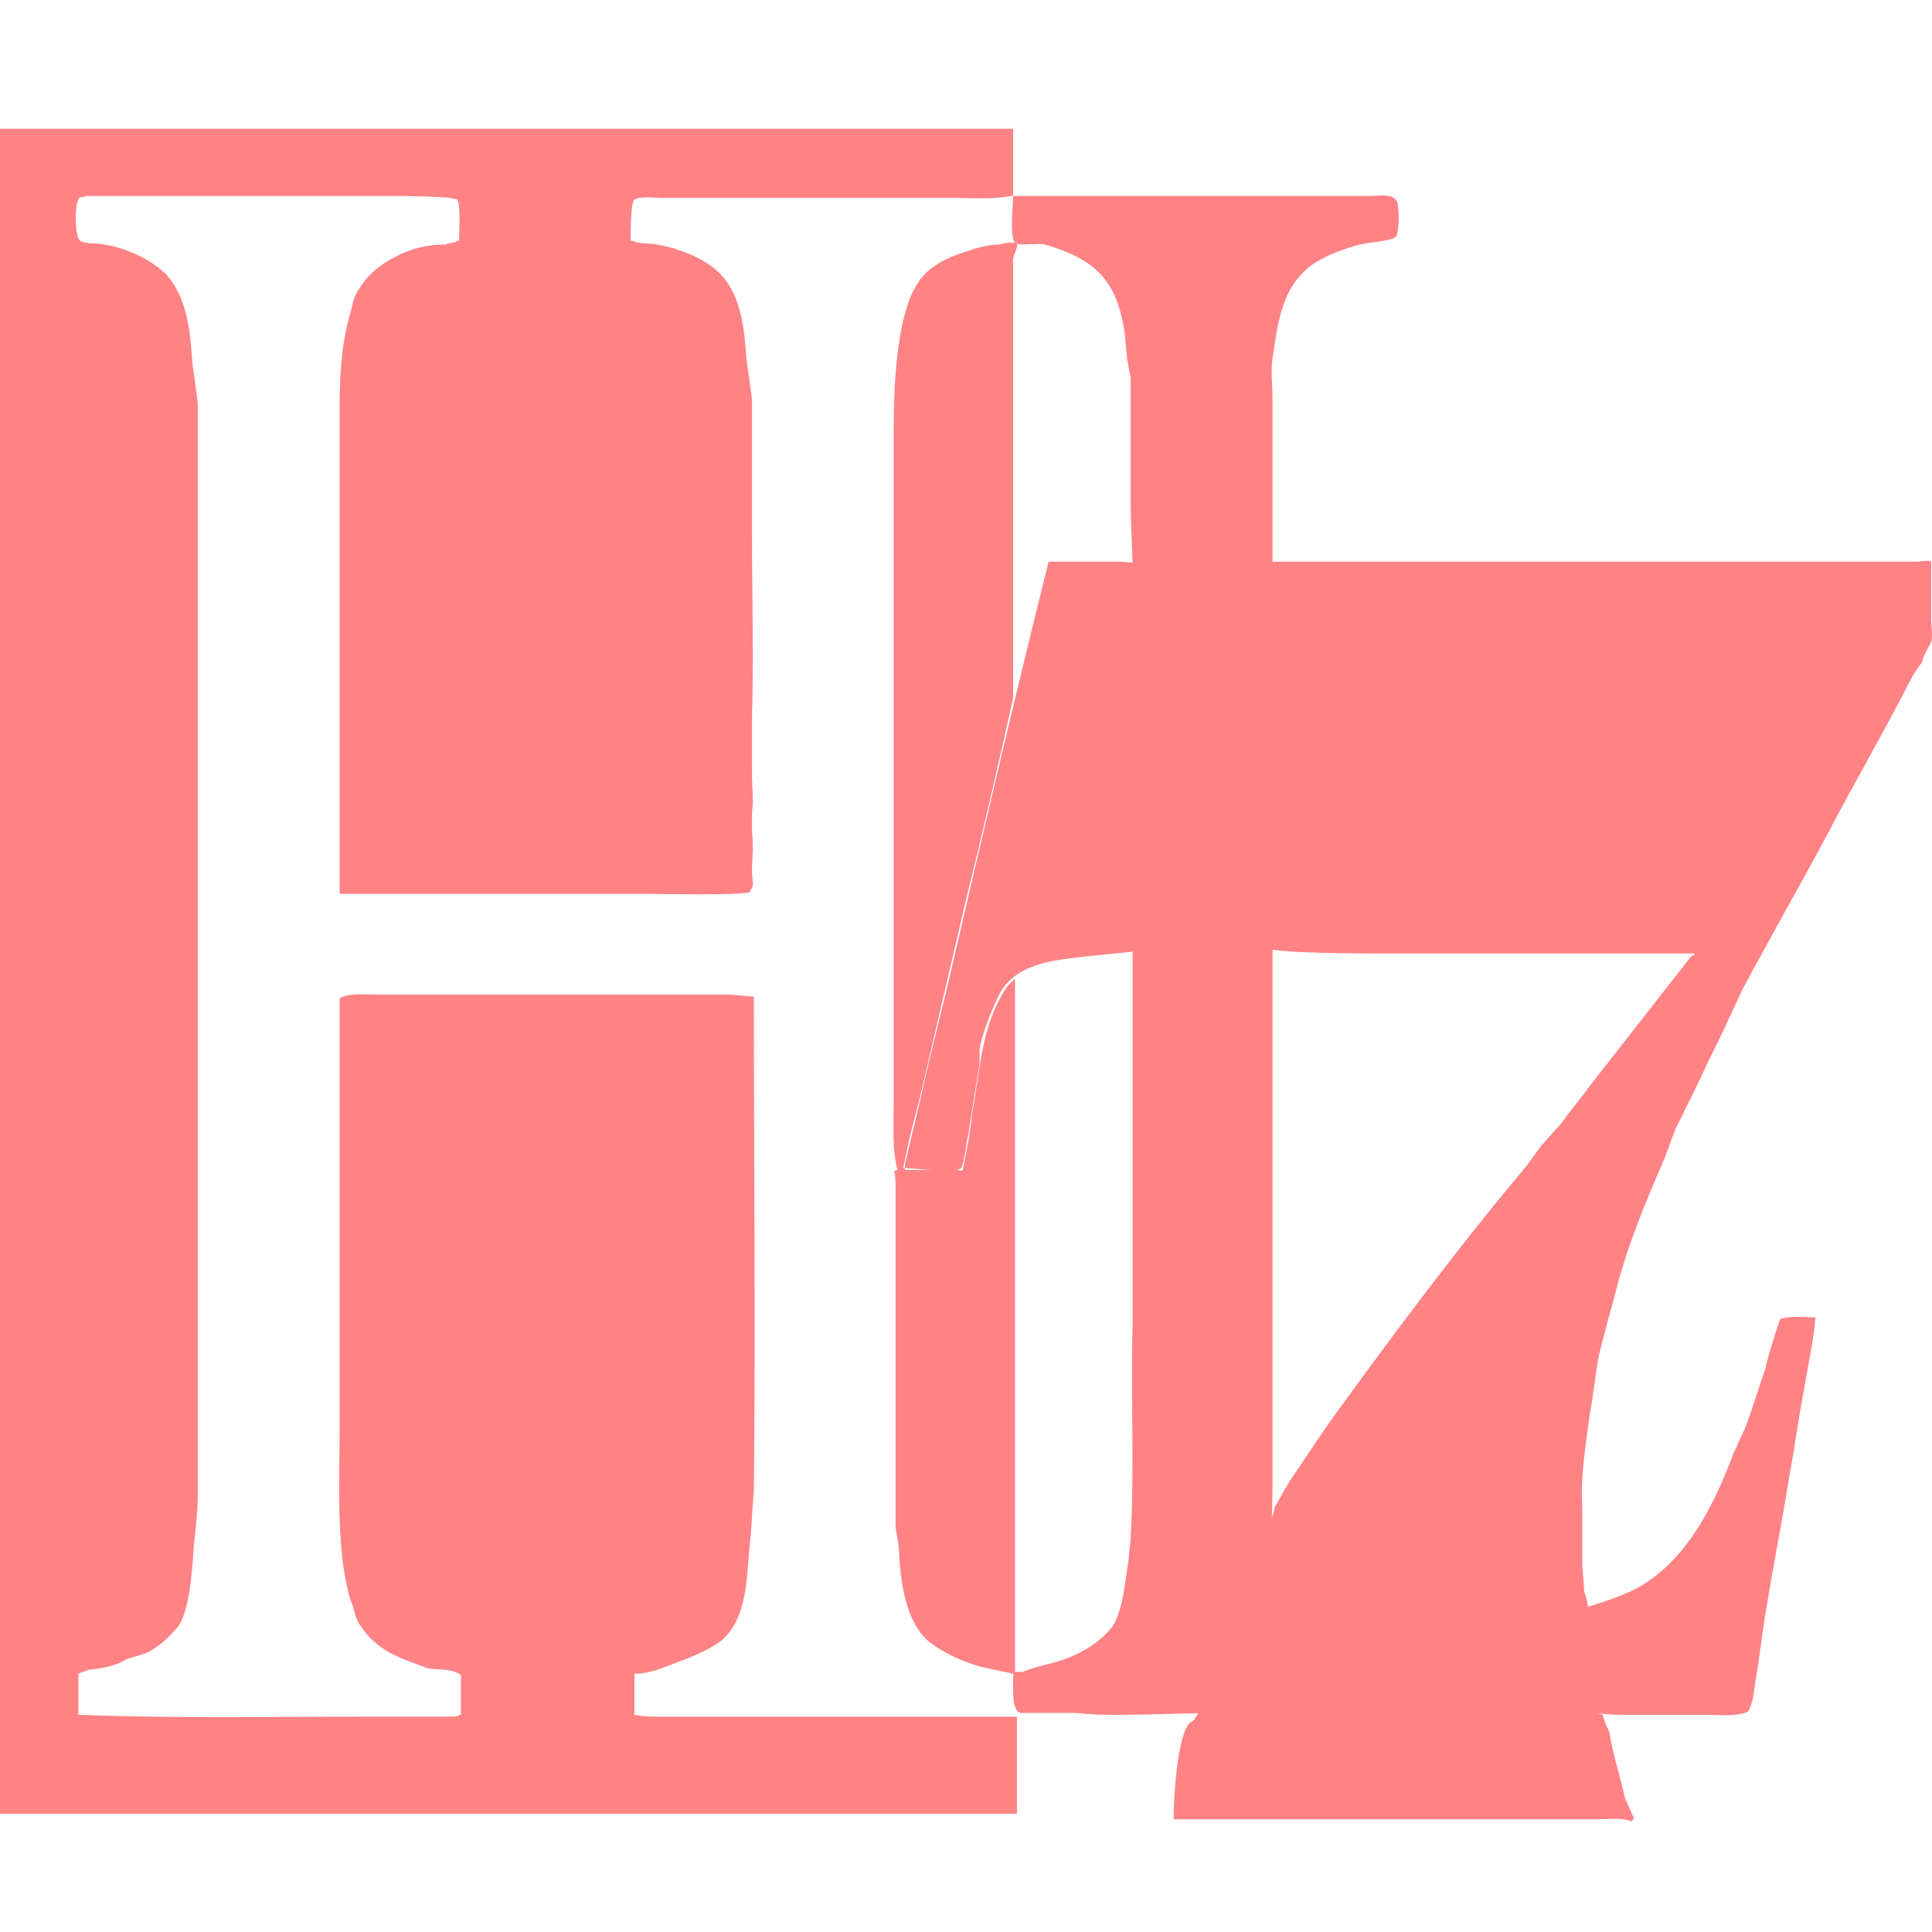
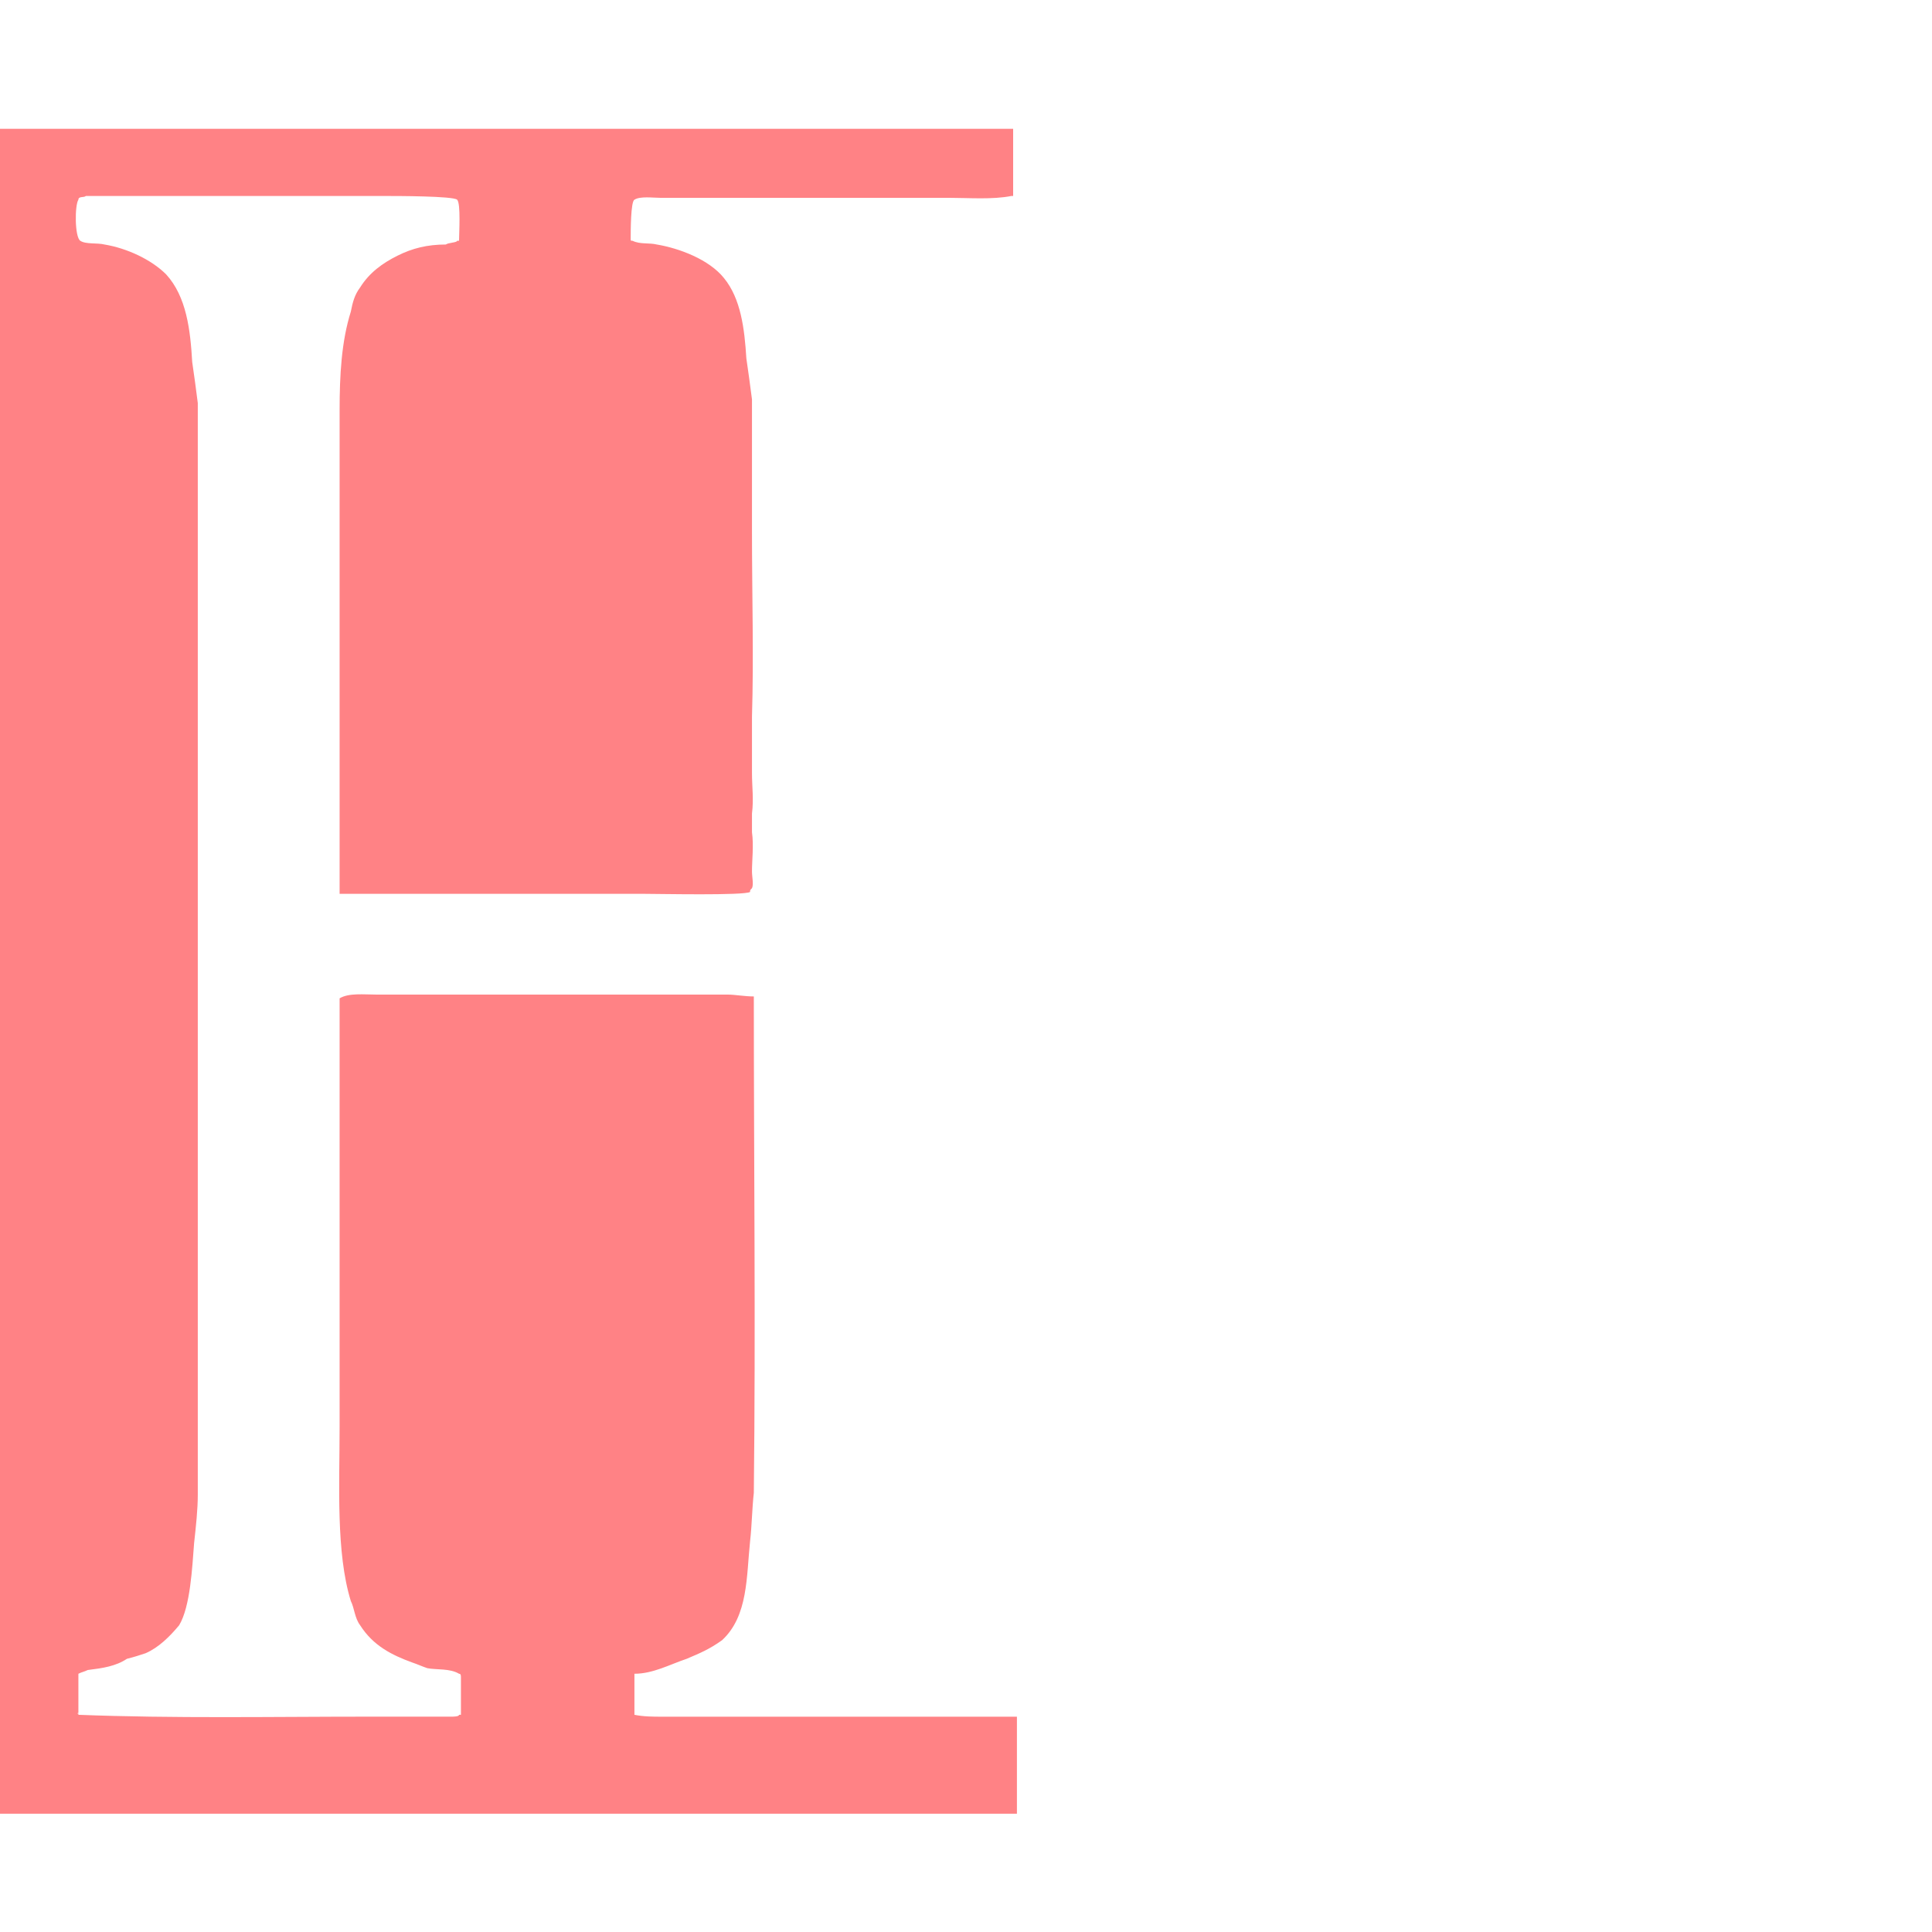
<svg xmlns="http://www.w3.org/2000/svg" width="45" height="45" viewBox="0 0 45 45" fill="none">
  <path fill-rule="evenodd" clip-rule="evenodd" d="M0 3H23.598V4.565H23.555C23.12 4.652 22.555 4.608 22.121 4.608H15.385C15.211 4.608 14.907 4.565 14.777 4.652C14.69 4.695 14.69 5.39 14.69 5.564C14.69 5.608 14.69 5.608 14.733 5.608C14.907 5.695 15.124 5.651 15.298 5.695C15.819 5.782 16.515 6.042 16.863 6.477C17.254 6.955 17.341 7.65 17.384 8.346C17.428 8.65 17.471 8.954 17.515 9.302V12.388C17.515 13.865 17.558 15.299 17.515 16.69V17.994C17.515 18.342 17.558 18.602 17.515 18.95V19.384C17.558 19.689 17.515 20.037 17.515 20.297C17.515 20.427 17.558 20.601 17.515 20.688C17.471 20.732 17.471 20.732 17.471 20.775C17.341 20.862 15.341 20.819 14.994 20.819H7.91V9.563C7.91 8.737 7.953 7.955 8.171 7.26C8.214 7.042 8.258 6.868 8.388 6.695C8.606 6.347 8.91 6.13 9.257 5.956C9.605 5.782 9.953 5.695 10.387 5.695C10.431 5.652 10.648 5.652 10.648 5.608H10.692C10.692 5.434 10.735 4.739 10.648 4.652C10.561 4.565 9.214 4.565 8.997 4.565H2C1.956 4.608 1.826 4.565 1.826 4.652C1.739 4.782 1.739 5.521 1.87 5.608C2 5.695 2.261 5.652 2.434 5.695C2.956 5.782 3.521 6.043 3.869 6.39C4.347 6.912 4.434 7.694 4.477 8.433C4.521 8.737 4.564 9.041 4.607 9.389V34.813C4.607 35.16 4.564 35.552 4.521 35.943C4.477 36.508 4.434 37.42 4.173 37.855C3.956 38.116 3.695 38.376 3.391 38.507C3.26 38.55 3.13 38.594 2.956 38.637C2.695 38.811 2.391 38.855 2.044 38.898C1.956 38.941 1.913 38.941 1.826 38.985V39.898C1.826 39.941 1.783 39.898 1.826 39.898V39.941C4.043 40.028 6.346 39.984 8.606 39.984H10.518C10.562 39.984 10.692 39.984 10.692 39.941H10.736V39.072C10.736 39.028 10.736 38.985 10.692 38.985C10.475 38.855 10.17 38.898 9.953 38.855C9.823 38.811 9.736 38.768 9.605 38.724C9.127 38.55 8.692 38.333 8.388 37.855C8.258 37.681 8.258 37.464 8.171 37.29C7.823 36.16 7.91 34.596 7.91 33.248V23.253C8.127 23.123 8.475 23.166 8.779 23.166H16.95C17.124 23.166 17.341 23.209 17.558 23.209C17.558 27.12 17.602 30.902 17.558 34.77C17.515 35.16 17.515 35.508 17.471 35.899C17.384 36.725 17.428 37.638 16.819 38.203C16.515 38.42 16.298 38.507 15.994 38.637C15.602 38.768 15.211 38.985 14.777 38.985V39.941C14.994 39.985 15.211 39.985 15.429 39.985H23.686V42.245H0V3Z" fill="#FF8285" />
-   <path fill-rule="evenodd" clip-rule="evenodd" d="M23.642 5.651C23.772 5.695 23.598 5.912 23.598 6.043V16.255C23.251 17.82 22.903 19.341 22.512 20.905C22.164 22.383 21.816 23.904 21.469 25.382C21.382 25.773 21.252 26.207 21.165 26.599C21.121 26.816 21.077 27.033 21.034 27.207H21.077V27.25H22.294C22.338 27.25 22.425 27.294 22.425 27.25C22.512 26.816 22.599 26.381 22.642 25.947C22.816 24.991 22.859 24.035 23.294 23.252C23.337 23.165 23.511 22.861 23.598 22.861C23.598 22.817 23.598 22.817 23.642 22.817V38.984H23.598C23.381 38.941 23.207 38.898 22.99 38.854C22.555 38.767 21.947 38.506 21.599 38.202C21.121 37.768 20.991 36.942 20.947 36.29C20.947 36.072 20.904 35.812 20.86 35.595V33.943V31.509V27.685C20.86 27.642 20.86 27.294 20.817 27.294C20.86 27.25 20.904 27.25 20.904 27.25C20.773 26.773 20.817 26.121 20.817 25.599V21.775V9.997C20.817 9.085 20.86 8.259 21.034 7.476C21.121 7.129 21.208 6.824 21.425 6.52C21.686 6.173 22.077 5.999 22.468 5.869C22.729 5.782 22.99 5.695 23.294 5.695C23.381 5.651 23.555 5.651 23.642 5.651Z" fill="#FF8285" />
-   <path fill-rule="evenodd" clip-rule="evenodd" d="M24.424 13.083H26.032C26.206 13.083 26.597 13.127 26.727 13.127C26.727 16.125 27.031 19.167 26.38 22.166C25.945 22.209 25.554 22.253 25.119 22.296C24.424 22.383 23.685 22.47 23.294 23.122C23.12 23.47 22.903 23.991 22.816 24.426V24.774C22.729 25.295 22.642 25.86 22.555 26.425C22.511 26.556 22.468 27.12 22.381 27.207C22.25 27.337 21.295 27.207 21.077 27.207V27.12C21.208 26.556 21.338 26.034 21.468 25.469C21.686 24.47 21.946 23.513 22.164 22.557C22.903 19.384 23.642 16.212 24.424 13.083ZM29.813 13.083H44.633C44.676 13.083 44.98 13.039 44.98 13.083V14.43C44.98 14.604 45.024 14.821 44.98 14.952C44.894 15.125 44.807 15.256 44.763 15.43C44.59 15.647 44.459 15.908 44.329 16.168C43.763 17.255 43.155 18.298 42.59 19.384C41.938 20.601 41.243 21.818 40.591 23.035C40.33 23.6 40.069 24.165 39.765 24.773C39.548 25.251 39.287 25.773 39.026 26.294C38.94 26.512 38.853 26.772 38.766 26.989C38.331 27.989 37.897 29.032 37.636 30.075C37.5 30.566 37.37 31.059 37.245 31.552C37.158 31.987 37.114 32.508 37.028 32.943C36.941 33.639 36.81 34.334 36.854 35.116V36.377C36.854 36.594 36.897 36.854 36.897 37.072C36.941 37.159 37.028 37.506 36.984 37.637C36.984 37.637 36.897 37.767 36.897 37.811C36.723 38.028 35.028 38.288 34.594 38.332C33.812 38.332 32.725 38.202 31.899 38.202C31.508 38.158 30.856 38.158 30.465 38.028C30.248 37.984 29.944 37.593 29.813 37.376C29.552 36.942 29.466 36.29 29.509 35.768C29.509 35.551 29.683 35.29 29.683 35.116C29.813 34.899 29.901 34.725 30.031 34.508C30.335 34.073 30.639 33.596 30.943 33.161C32.42 31.118 33.942 29.076 35.55 27.163C35.68 26.989 35.767 26.859 35.897 26.686C36.028 26.555 36.158 26.381 36.332 26.207C36.549 25.903 36.81 25.599 37.027 25.295L39.374 22.296C39.417 22.253 39.417 22.253 39.461 22.253V22.209H32.247C31.899 22.209 29.639 22.209 29.509 22.078C29.422 21.992 29.292 20.036 29.292 19.732C29.292 17.515 29.378 15.299 29.378 13.082C29.422 13.083 29.769 13.083 29.813 13.083ZM27.727 40.114C27.857 40.114 27.988 39.637 28.118 39.637C28.292 39.549 29.074 39.68 29.335 39.68C30.726 39.68 32.029 39.549 33.42 39.549C33.507 39.549 33.811 39.68 33.941 39.68C34.246 39.68 34.463 39.419 34.767 39.462C34.897 39.376 37.244 39.897 37.331 39.941C37.331 39.984 37.418 40.201 37.418 40.201C37.505 40.332 37.505 40.506 37.548 40.679C37.635 41.07 37.766 41.505 37.853 41.896C37.94 42.07 37.983 42.201 38.07 42.374H38.026C38.026 42.418 38.026 42.418 37.983 42.418C37.766 42.331 37.505 42.374 37.244 42.374H27.336C27.336 41.853 27.423 40.375 27.727 40.114Z" fill="#FF8285" />
-   <path fill-rule="evenodd" clip-rule="evenodd" d="M23.598 4.565H31.899C32.073 4.565 32.333 4.521 32.464 4.608C32.507 4.651 32.551 4.695 32.551 4.738C32.594 4.912 32.594 5.434 32.507 5.521C32.42 5.608 31.855 5.651 31.682 5.695C31.334 5.782 30.856 5.955 30.552 6.173C29.857 6.694 29.769 7.476 29.639 8.346C29.596 8.65 29.639 8.954 29.639 9.302V34.639C29.639 35.464 29.509 36.681 29.9 37.29C30.204 37.811 30.986 37.811 31.595 37.811C32.247 37.855 32.986 37.855 33.681 37.855C35.463 37.768 35.767 37.681 35.81 37.681C36.057 37.641 36.304 37.597 36.549 37.55C37.158 37.377 37.94 37.159 38.418 36.811C39.418 36.117 39.983 34.899 40.374 33.856C40.461 33.683 40.548 33.465 40.635 33.291C40.809 32.857 40.939 32.379 41.113 31.901C41.2 31.51 41.33 31.119 41.461 30.727C41.678 30.64 42.026 30.684 42.286 30.684C42.243 31.249 42.113 31.771 42.026 32.335C41.895 32.987 41.808 33.683 41.678 34.378C41.504 35.465 41.287 36.551 41.113 37.637C41.026 38.159 40.982 38.637 40.895 39.115C40.852 39.332 40.852 39.637 40.722 39.854C40.722 39.854 40.678 39.897 40.635 39.897C40.374 39.984 40.026 39.941 39.766 39.941H37.723C37.462 39.941 37.245 39.897 37.028 39.897H28.51C27.64 39.897 26.858 39.941 26.076 39.941C25.728 39.941 25.424 39.941 25.076 39.897H23.772C23.555 39.854 23.599 39.289 23.599 39.028C23.599 38.985 23.599 38.941 23.642 38.941H23.816C24.034 38.855 24.207 38.811 24.381 38.768C24.946 38.637 25.511 38.376 25.902 37.898C26.163 37.507 26.206 36.812 26.293 36.291C26.293 36.117 26.336 35.943 26.336 35.812C26.424 34.161 26.336 32.509 26.38 30.902V25.991V17.125C26.38 15.865 26.336 14.561 26.38 13.3C26.38 12.822 26.336 12.257 26.336 11.779V10.476V9.607V8.781C26.293 8.65 26.293 8.52 26.249 8.346C26.249 8.172 26.206 7.999 26.206 7.825C26.032 6.521 25.511 6.043 24.337 5.695C24.163 5.652 23.729 5.739 23.642 5.652C23.511 5.521 23.598 4.738 23.598 4.565Z" fill="#FF8285" />
</svg>